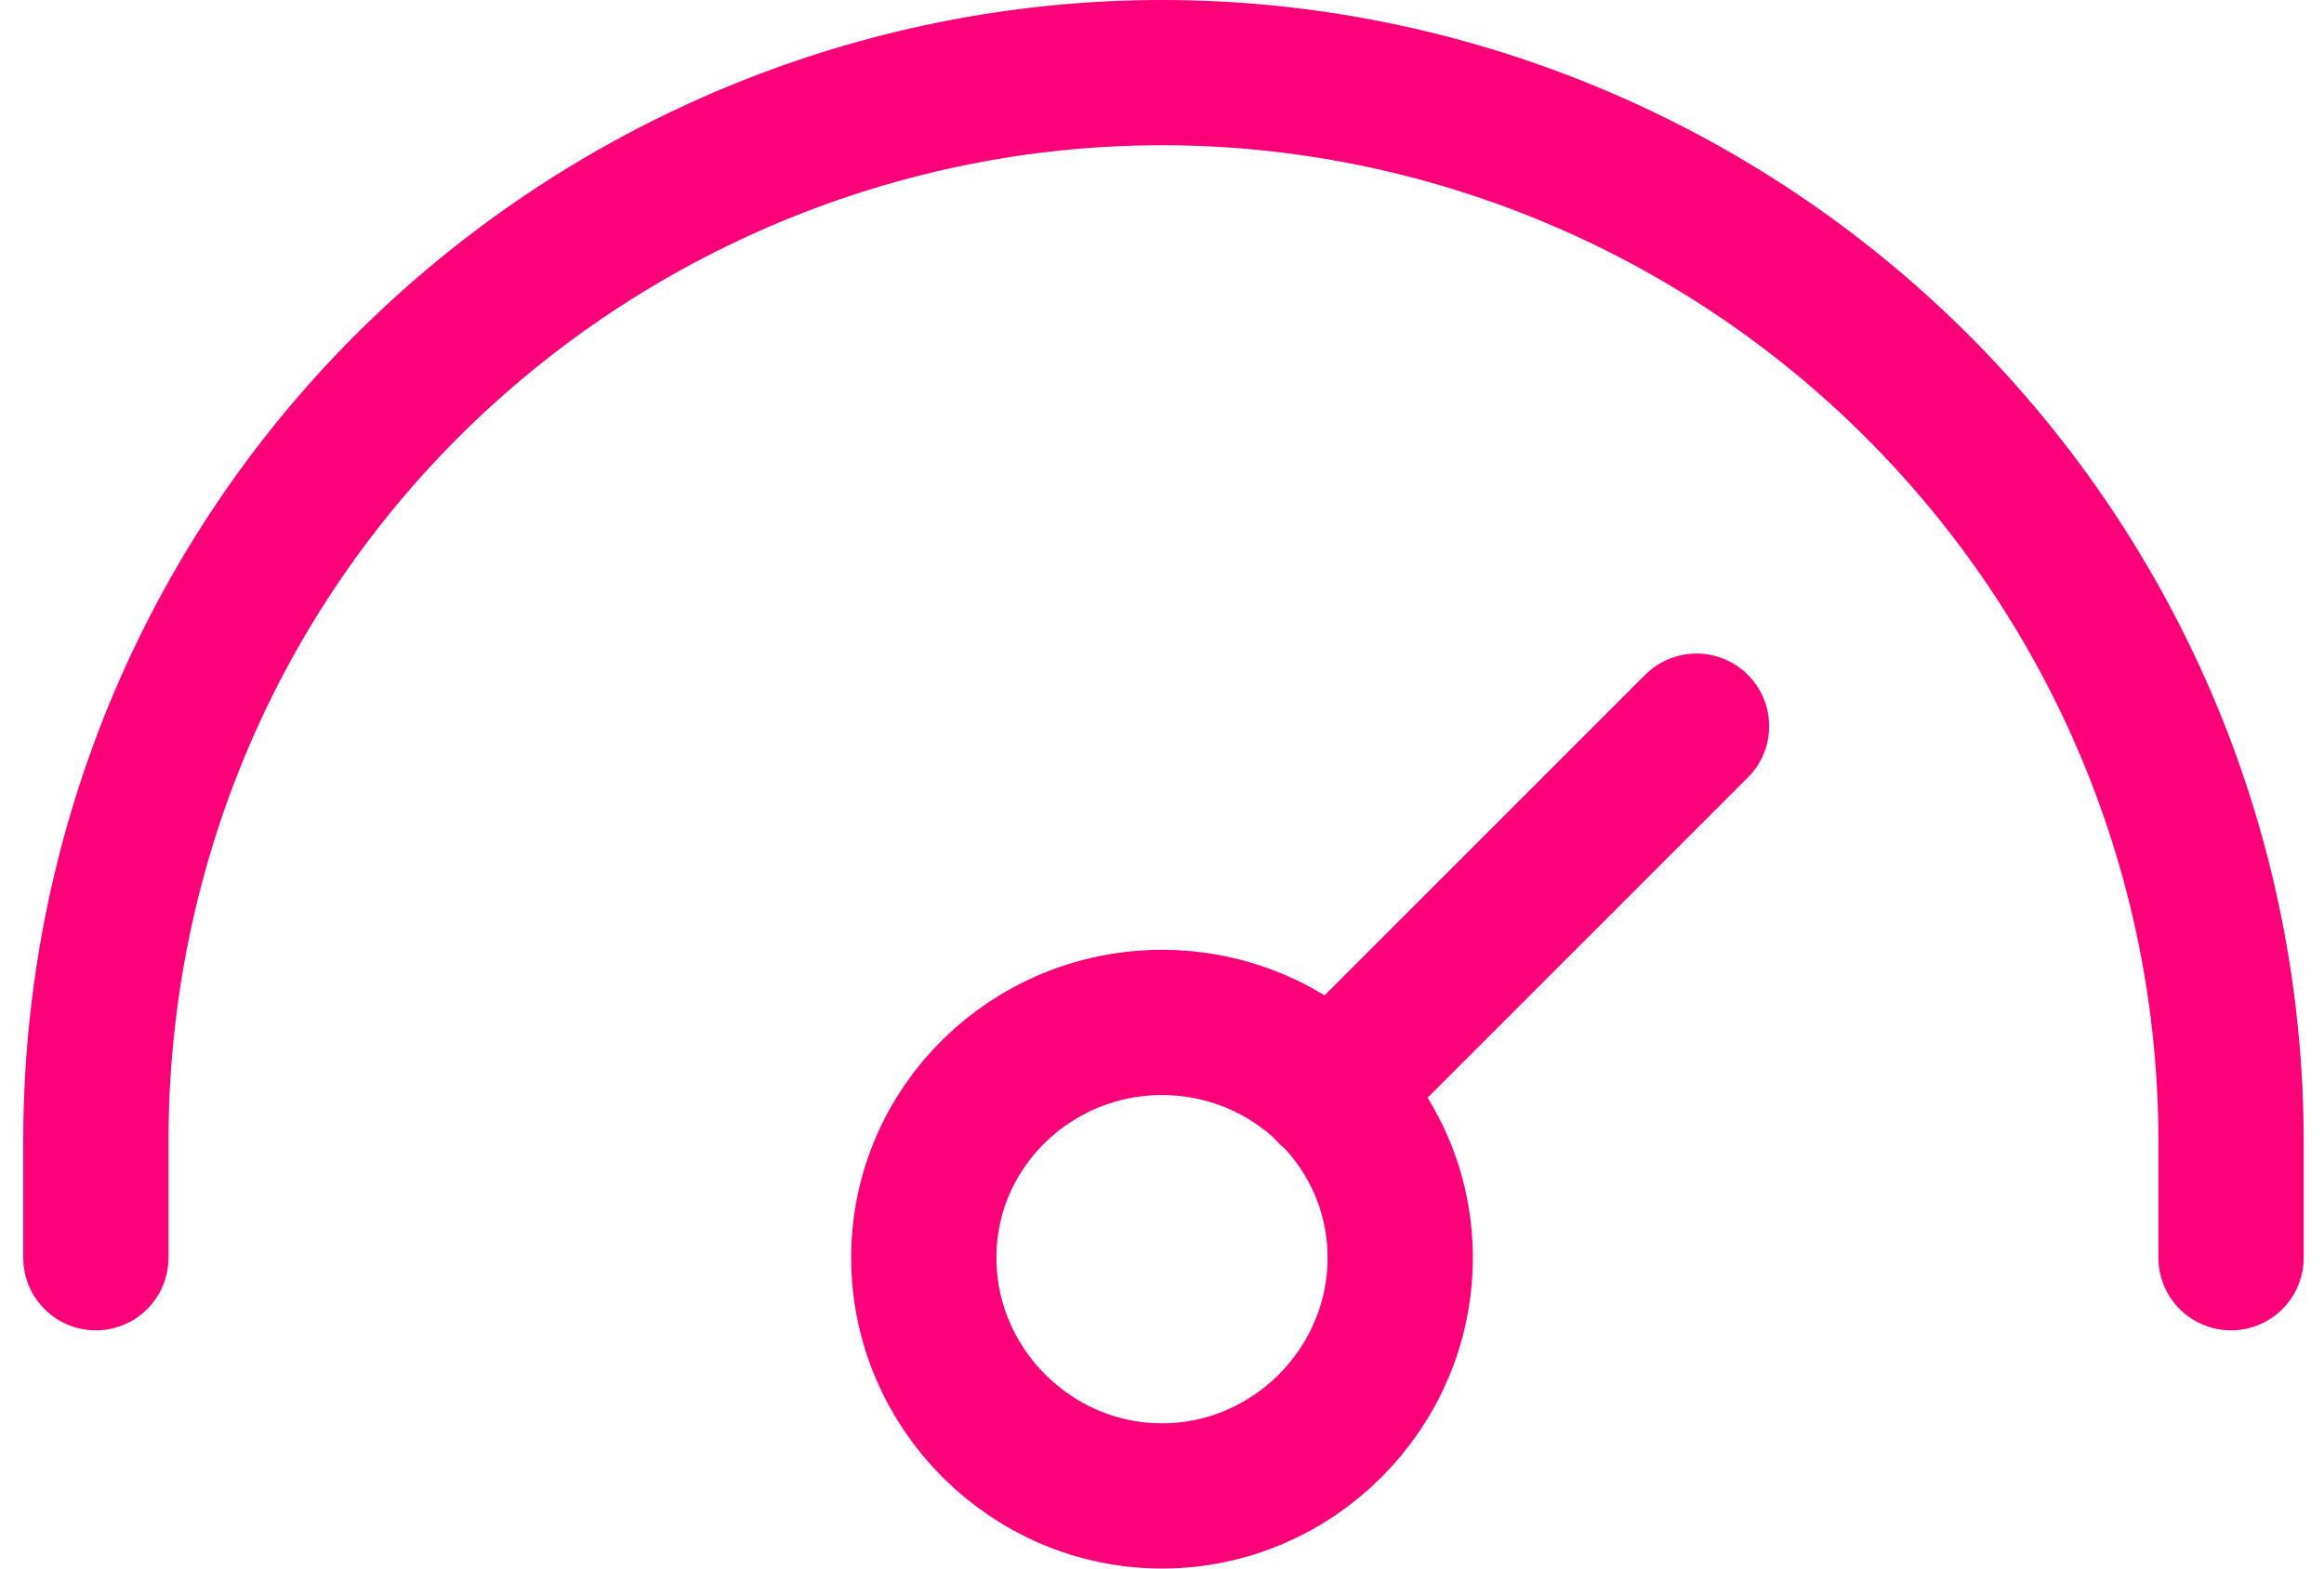
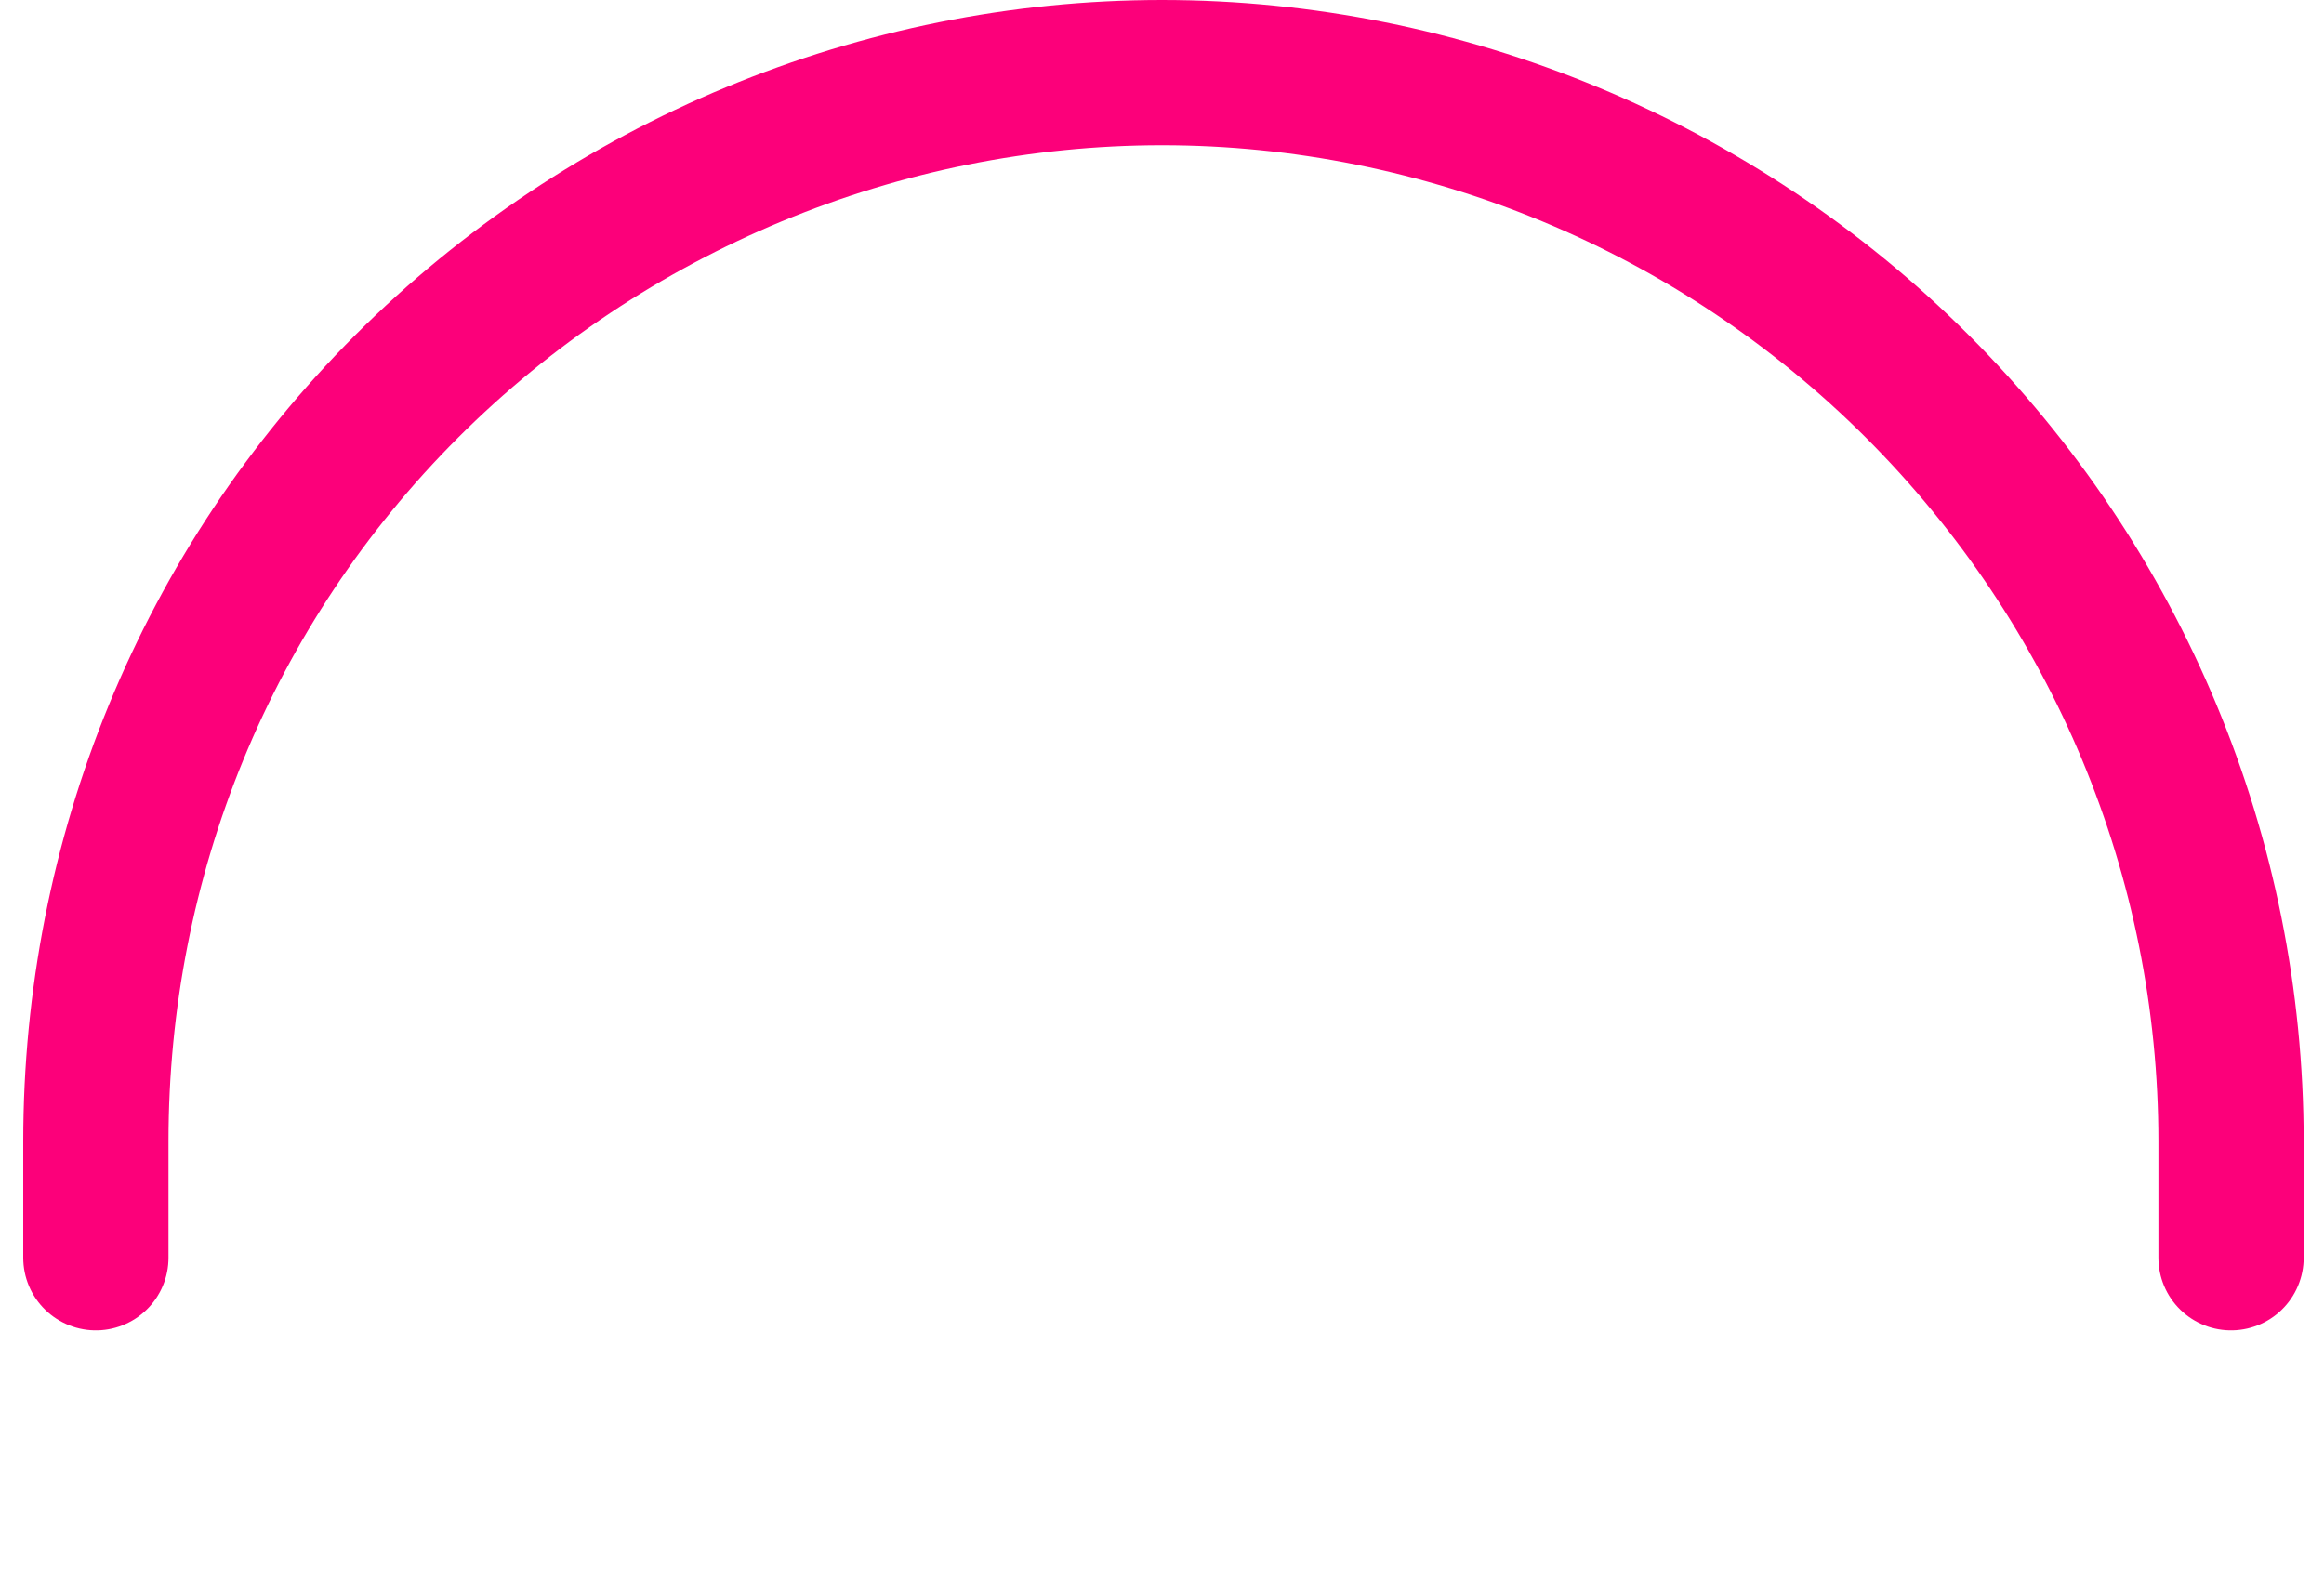
<svg xmlns="http://www.w3.org/2000/svg" version="1.2" viewBox="0 0 80 54" width="80" height="54">
  <title>ic statistics speed</title>
  <style>
		.s0 { fill: none;stroke: #fc007a;stroke-linecap: round;stroke-linejoin: round;stroke-width: 5 } 
	</style>
  <path class="s0" d="m3.3 43.3v-4c0-9.8 3.8-19.1 10.7-26 6.9-6.9 16.3-10.8 26-10.8 9.7 0 19.1 3.9 26 10.8 6.9 6.9 10.8 16.2 10.8 26v4" />
-   <path class="s0" d="m40 51.5c4.5 0 8.2-3.7 8.2-8.2 0-4.5-3.7-8.1-8.2-8.1-4.5 0-8.2 3.6-8.2 8.1 0 4.5 3.7 8.2 8.2 8.2z" />
-   <path class="s0" d="m45.8 37.6l12.6-12.6" />
</svg>